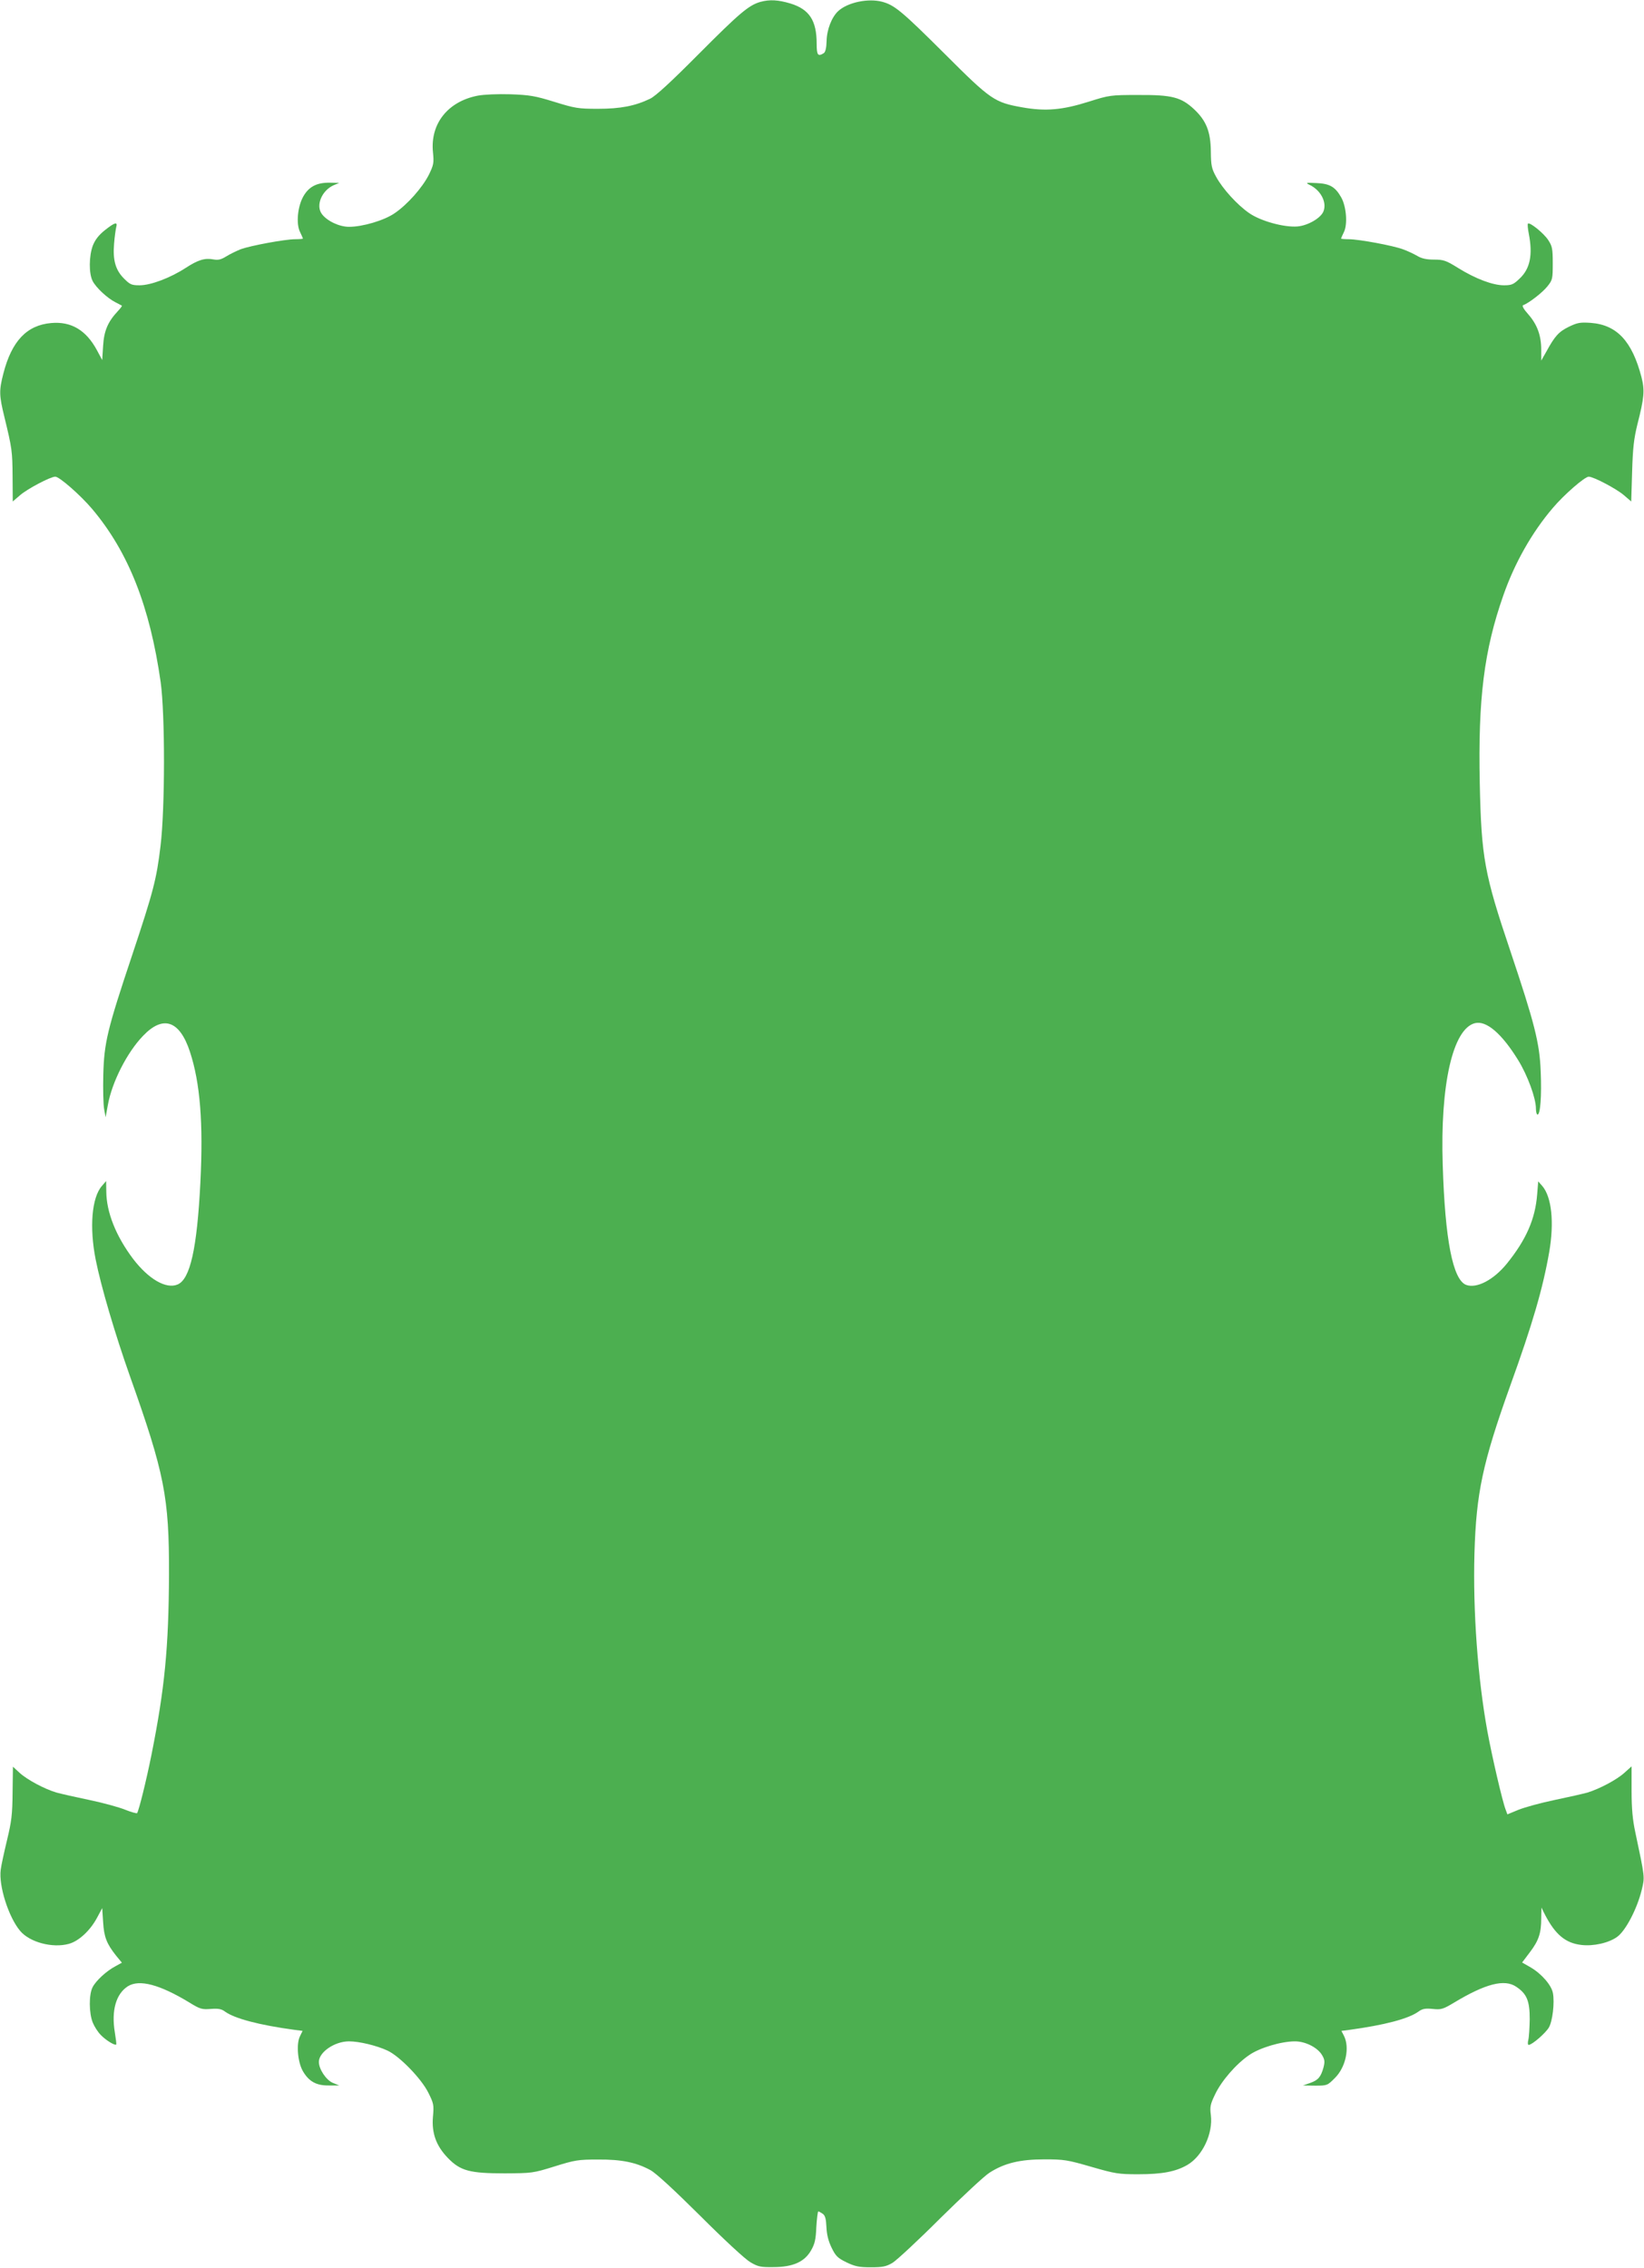
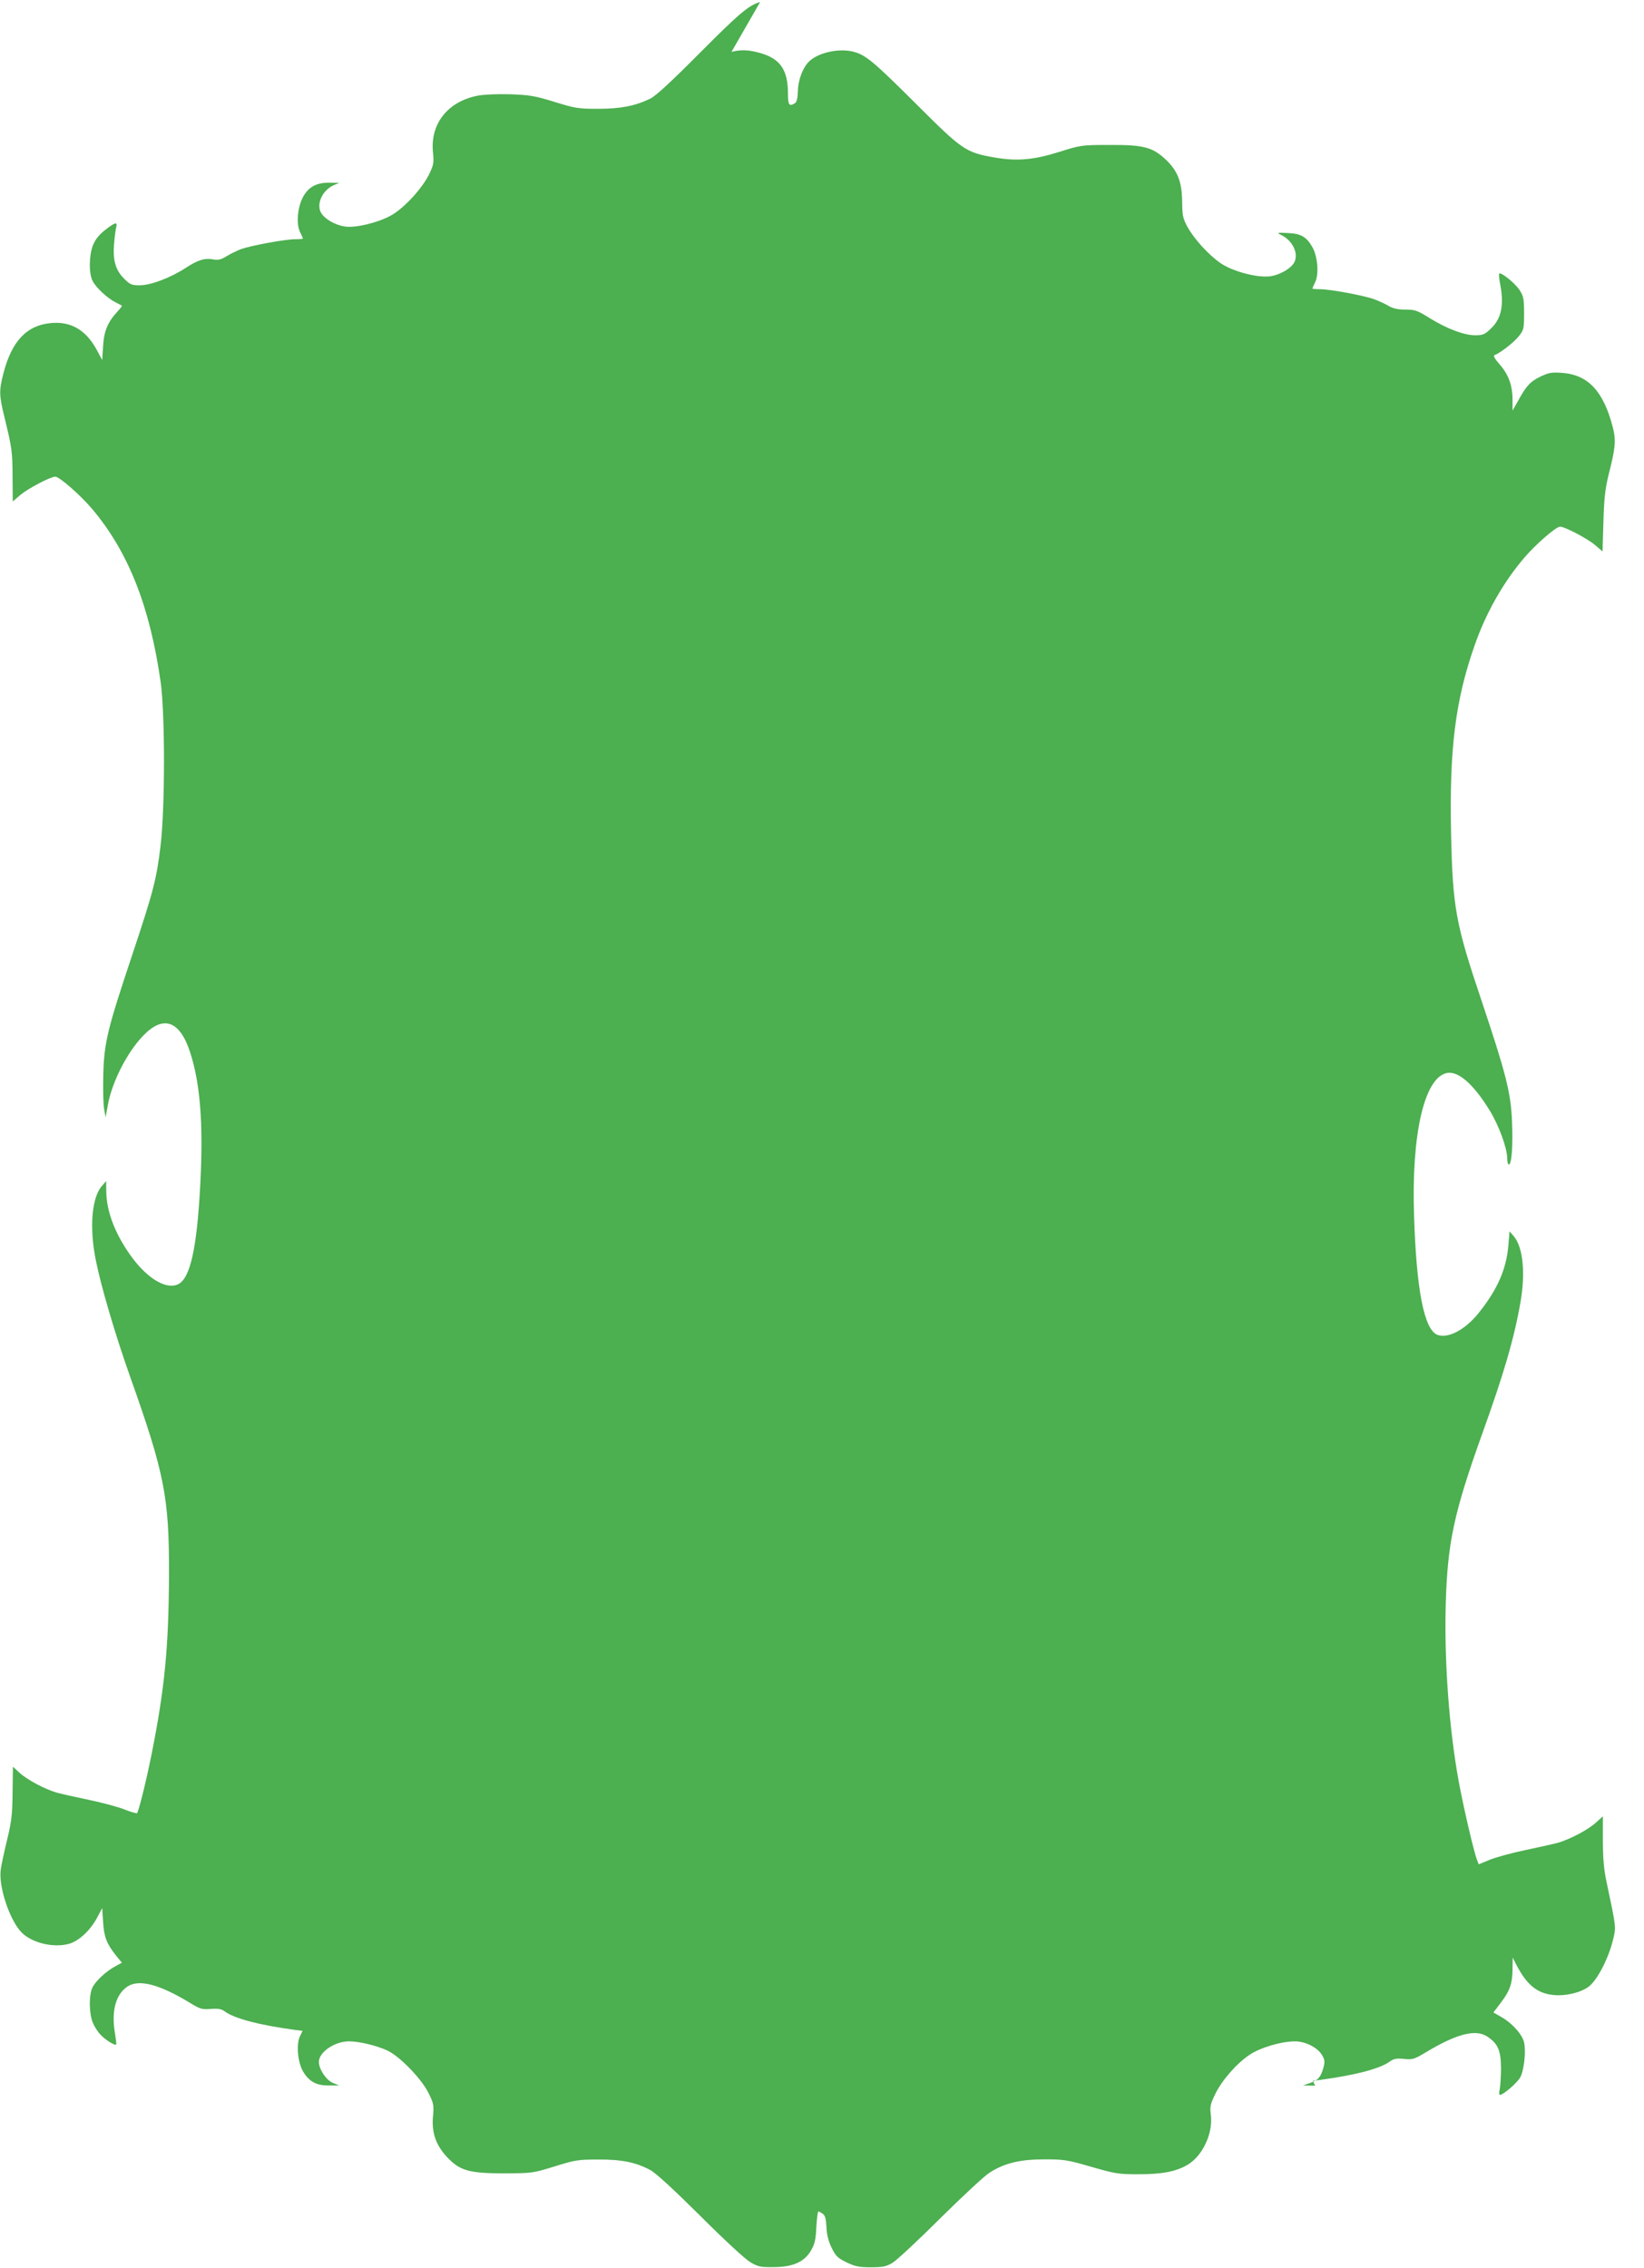
<svg xmlns="http://www.w3.org/2000/svg" version="1.0" width="928pt" height="1280pt" viewBox="0 0 928 1280" preserveAspectRatio="xMidYMid meet">
  <g transform="translate(0,1280) scale(0.1,-0.1)" fill="#4caf50" stroke="none">
-     <path d="M4291 12789 c-65 -19 -118 -64 -346 -293 -158 -159 -244 -238 -275 -253 -85 -41 -167 -57 -295 -57 -111 0 -129 3 -245 39 -110 34 -140 39 -249 43 -73 2 -148 -1 -185 -8 -168 -33 -268 -158 -252 -319 6 -61 4 -71 -23 -127 -37 -73 -121 -168 -193 -217 -59 -41 -181 -77 -258 -77 -54 0 -123 32 -153 72 -36 48 -1 133 67 163 l31 13 -53 1 c-72 1 -117 -21 -149 -76 -33 -57 -43 -156 -19 -203 9 -18 16 -35 16 -37 0 -1 -19 -3 -43 -3 -58 0 -251 -36 -307 -56 -25 -10 -62 -28 -83 -41 -29 -18 -46 -22 -72 -17 -49 9 -86 -2 -157 -48 -86 -56 -197 -98 -260 -98 -45 0 -54 4 -88 38 -48 48 -64 104 -56 197 3 39 9 80 12 93 9 32 -7 28 -64 -17 -35 -28 -55 -54 -68 -87 -22 -59 -23 -158 -1 -200 19 -37 83 -97 129 -120 18 -9 34 -18 36 -19 2 -2 -9 -16 -23 -31 -57 -61 -78 -112 -83 -196 l-5 -80 -30 56 c-61 113 -145 163 -258 153 -138 -12 -223 -102 -270 -285 -25 -97 -24 -123 6 -246 43 -177 45 -192 46 -335 l1 -141 42 36 c42 36 171 104 198 104 23 0 141 -103 208 -182 205 -243 326 -550 387 -978 25 -180 25 -713 -1 -925 -22 -186 -41 -258 -160 -615 -141 -422 -158 -493 -163 -675 -2 -82 0 -170 5 -195 l8 -45 13 70 c23 128 108 296 199 390 113 118 206 86 264 -90 58 -176 76 -403 59 -740 -19 -373 -58 -545 -129 -574 -65 -27 -164 31 -251 145 -97 129 -150 263 -151 379 l-1 60 -24 -28 c-57 -65 -71 -233 -35 -415 30 -152 110 -422 193 -657 196 -551 222 -683 221 -1120 -2 -414 -24 -642 -99 -1018 -30 -149 -70 -310 -81 -329 -2 -3 -32 5 -67 19 -34 14 -125 39 -202 55 -77 16 -161 35 -186 42 -68 20 -165 72 -208 111 l-38 35 -2 -146 c-1 -125 -6 -163 -31 -267 -16 -67 -33 -143 -36 -169 -12 -89 44 -267 110 -345 54 -64 182 -98 274 -73 56 15 120 74 159 146 l30 56 5 -78 c5 -85 20 -123 73 -190 l33 -40 -36 -20 c-50 -26 -110 -81 -129 -118 -22 -41 -21 -148 1 -201 9 -22 29 -53 44 -68 27 -29 80 -62 88 -55 2 2 -2 34 -8 70 -20 123 7 216 74 259 65 40 178 10 344 -90 63 -39 73 -42 124 -38 43 3 60 0 80 -15 54 -39 192 -76 392 -103 l46 -6 -15 -31 c-21 -42 -13 -143 16 -195 34 -59 76 -83 147 -82 l59 0 -37 15 c-37 16 -78 77 -78 118 0 55 89 116 170 116 58 0 157 -24 217 -52 69 -32 192 -159 231 -238 30 -60 32 -69 26 -135 -8 -93 18 -165 85 -234 70 -72 123 -86 321 -86 152 1 158 1 280 39 115 36 134 39 245 39 134 1 216 -16 297 -60 31 -17 133 -111 281 -258 135 -135 253 -244 282 -261 44 -26 59 -29 130 -28 110 0 175 29 212 92 22 38 28 61 31 134 3 48 8 88 11 88 4 0 15 -6 25 -13 14 -10 19 -29 21 -75 2 -43 11 -79 29 -116 23 -48 35 -59 84 -83 48 -23 70 -28 137 -28 68 0 87 4 123 25 23 14 145 127 270 252 126 124 250 240 278 257 84 54 172 75 309 75 112 0 130 -3 265 -42 135 -39 154 -42 265 -42 136 0 213 15 278 53 85 50 145 177 132 281 -6 47 -3 61 24 117 36 76 119 172 193 222 59 41 181 77 258 77 59 0 128 -35 153 -78 15 -25 16 -37 8 -69 -15 -54 -30 -72 -76 -88 l-40 -14 69 -1 c68 0 69 1 111 43 62 61 85 173 51 239 l-14 27 46 6 c197 27 332 62 389 103 22 16 38 19 80 15 48 -5 58 -2 120 35 179 108 286 135 352 90 60 -40 76 -80 76 -183 -1 -49 -4 -102 -8 -117 -4 -16 -3 -28 2 -28 19 0 95 66 114 98 21 36 33 140 23 194 -8 45 -64 109 -125 145 l-49 28 44 58 c50 66 64 108 64 192 l1 60 20 -40 c58 -112 116 -161 206 -171 67 -8 154 11 202 46 48 35 112 158 138 264 18 75 19 66 -36 326 -15 69 -21 133 -21 234 l0 138 -40 -36 c-44 -40 -141 -91 -209 -112 -25 -7 -109 -26 -186 -42 -77 -16 -168 -41 -203 -55 l-63 -26 -10 27 c-18 46 -77 300 -103 442 -54 296 -82 677 -73 1003 10 342 46 511 202 947 126 349 184 548 220 754 29 168 14 311 -39 373 l-23 26 -6 -74 c-11 -139 -62 -255 -171 -390 -75 -92 -170 -142 -230 -120 -75 29 -119 254 -132 676 -15 455 57 770 182 801 64 16 151 -58 244 -209 53 -86 100 -214 100 -273 0 -18 4 -34 9 -34 16 0 24 106 18 243 -6 162 -35 273 -172 682 -146 433 -163 525 -172 945 -10 475 24 750 133 1060 63 181 161 355 279 493 64 76 181 177 203 177 27 0 156 -68 198 -104 l42 -36 5 168 c4 135 10 186 30 268 38 149 42 190 23 265 -53 204 -139 296 -287 307 -60 4 -75 1 -123 -22 -57 -28 -79 -52 -127 -140 l-29 -51 0 61 c0 81 -23 143 -73 200 -27 30 -37 49 -29 52 30 10 108 70 136 105 30 37 31 43 31 131 0 83 -3 97 -26 132 -25 38 -104 102 -114 92 -3 -3 -1 -29 5 -58 23 -119 7 -197 -52 -252 -34 -33 -45 -38 -88 -38 -64 0 -161 37 -258 97 -69 43 -83 48 -137 48 -43 0 -70 6 -95 21 -19 11 -55 28 -80 37 -56 21 -249 57 -307 57 -24 0 -43 2 -43 3 0 2 7 19 16 37 22 44 14 144 -15 196 -34 60 -65 78 -141 81 -58 3 -62 2 -38 -10 62 -29 99 -97 79 -149 -14 -38 -88 -81 -147 -86 -75 -6 -207 30 -272 75 -67 46 -150 137 -187 205 -26 47 -29 64 -30 143 -1 112 -26 174 -94 238 -74 69 -125 82 -316 81 -156 0 -163 -1 -280 -38 -149 -47 -243 -55 -373 -32 -158 28 -178 41 -436 299 -245 244 -286 278 -356 297 -79 21 -195 -3 -249 -53 -36 -34 -64 -104 -65 -170 -1 -39 -7 -61 -16 -67 -33 -21 -40 -11 -40 53 0 131 -41 194 -147 227 -70 21 -118 24 -172 9z" />
+     <path d="M4291 12789 c-65 -19 -118 -64 -346 -293 -158 -159 -244 -238 -275 -253 -85 -41 -167 -57 -295 -57 -111 0 -129 3 -245 39 -110 34 -140 39 -249 43 -73 2 -148 -1 -185 -8 -168 -33 -268 -158 -252 -319 6 -61 4 -71 -23 -127 -37 -73 -121 -168 -193 -217 -59 -41 -181 -77 -258 -77 -54 0 -123 32 -153 72 -36 48 -1 133 67 163 l31 13 -53 1 c-72 1 -117 -21 -149 -76 -33 -57 -43 -156 -19 -203 9 -18 16 -35 16 -37 0 -1 -19 -3 -43 -3 -58 0 -251 -36 -307 -56 -25 -10 -62 -28 -83 -41 -29 -18 -46 -22 -72 -17 -49 9 -86 -2 -157 -48 -86 -56 -197 -98 -260 -98 -45 0 -54 4 -88 38 -48 48 -64 104 -56 197 3 39 9 80 12 93 9 32 -7 28 -64 -17 -35 -28 -55 -54 -68 -87 -22 -59 -23 -158 -1 -200 19 -37 83 -97 129 -120 18 -9 34 -18 36 -19 2 -2 -9 -16 -23 -31 -57 -61 -78 -112 -83 -196 l-5 -80 -30 56 c-61 113 -145 163 -258 153 -138 -12 -223 -102 -270 -285 -25 -97 -24 -123 6 -246 43 -177 45 -192 46 -335 l1 -141 42 36 c42 36 171 104 198 104 23 0 141 -103 208 -182 205 -243 326 -550 387 -978 25 -180 25 -713 -1 -925 -22 -186 -41 -258 -160 -615 -141 -422 -158 -493 -163 -675 -2 -82 0 -170 5 -195 l8 -45 13 70 c23 128 108 296 199 390 113 118 206 86 264 -90 58 -176 76 -403 59 -740 -19 -373 -58 -545 -129 -574 -65 -27 -164 31 -251 145 -97 129 -150 263 -151 379 l-1 60 -24 -28 c-57 -65 -71 -233 -35 -415 30 -152 110 -422 193 -657 196 -551 222 -683 221 -1120 -2 -414 -24 -642 -99 -1018 -30 -149 -70 -310 -81 -329 -2 -3 -32 5 -67 19 -34 14 -125 39 -202 55 -77 16 -161 35 -186 42 -68 20 -165 72 -208 111 l-38 35 -2 -146 c-1 -125 -6 -163 -31 -267 -16 -67 -33 -143 -36 -169 -12 -89 44 -267 110 -345 54 -64 182 -98 274 -73 56 15 120 74 159 146 l30 56 5 -78 c5 -85 20 -123 73 -190 l33 -40 -36 -20 c-50 -26 -110 -81 -129 -118 -22 -41 -21 -148 1 -201 9 -22 29 -53 44 -68 27 -29 80 -62 88 -55 2 2 -2 34 -8 70 -20 123 7 216 74 259 65 40 178 10 344 -90 63 -39 73 -42 124 -38 43 3 60 0 80 -15 54 -39 192 -76 392 -103 l46 -6 -15 -31 c-21 -42 -13 -143 16 -195 34 -59 76 -83 147 -82 l59 0 -37 15 c-37 16 -78 77 -78 118 0 55 89 116 170 116 58 0 157 -24 217 -52 69 -32 192 -159 231 -238 30 -60 32 -69 26 -135 -8 -93 18 -165 85 -234 70 -72 123 -86 321 -86 152 1 158 1 280 39 115 36 134 39 245 39 134 1 216 -16 297 -60 31 -17 133 -111 281 -258 135 -135 253 -244 282 -261 44 -26 59 -29 130 -28 110 0 175 29 212 92 22 38 28 61 31 134 3 48 8 88 11 88 4 0 15 -6 25 -13 14 -10 19 -29 21 -75 2 -43 11 -79 29 -116 23 -48 35 -59 84 -83 48 -23 70 -28 137 -28 68 0 87 4 123 25 23 14 145 127 270 252 126 124 250 240 278 257 84 54 172 75 309 75 112 0 130 -3 265 -42 135 -39 154 -42 265 -42 136 0 213 15 278 53 85 50 145 177 132 281 -6 47 -3 61 24 117 36 76 119 172 193 222 59 41 181 77 258 77 59 0 128 -35 153 -78 15 -25 16 -37 8 -69 -15 -54 -30 -72 -76 -88 l-40 -14 69 -1 l-14 27 46 6 c197 27 332 62 389 103 22 16 38 19 80 15 48 -5 58 -2 120 35 179 108 286 135 352 90 60 -40 76 -80 76 -183 -1 -49 -4 -102 -8 -117 -4 -16 -3 -28 2 -28 19 0 95 66 114 98 21 36 33 140 23 194 -8 45 -64 109 -125 145 l-49 28 44 58 c50 66 64 108 64 192 l1 60 20 -40 c58 -112 116 -161 206 -171 67 -8 154 11 202 46 48 35 112 158 138 264 18 75 19 66 -36 326 -15 69 -21 133 -21 234 l0 138 -40 -36 c-44 -40 -141 -91 -209 -112 -25 -7 -109 -26 -186 -42 -77 -16 -168 -41 -203 -55 l-63 -26 -10 27 c-18 46 -77 300 -103 442 -54 296 -82 677 -73 1003 10 342 46 511 202 947 126 349 184 548 220 754 29 168 14 311 -39 373 l-23 26 -6 -74 c-11 -139 -62 -255 -171 -390 -75 -92 -170 -142 -230 -120 -75 29 -119 254 -132 676 -15 455 57 770 182 801 64 16 151 -58 244 -209 53 -86 100 -214 100 -273 0 -18 4 -34 9 -34 16 0 24 106 18 243 -6 162 -35 273 -172 682 -146 433 -163 525 -172 945 -10 475 24 750 133 1060 63 181 161 355 279 493 64 76 181 177 203 177 27 0 156 -68 198 -104 l42 -36 5 168 c4 135 10 186 30 268 38 149 42 190 23 265 -53 204 -139 296 -287 307 -60 4 -75 1 -123 -22 -57 -28 -79 -52 -127 -140 l-29 -51 0 61 c0 81 -23 143 -73 200 -27 30 -37 49 -29 52 30 10 108 70 136 105 30 37 31 43 31 131 0 83 -3 97 -26 132 -25 38 -104 102 -114 92 -3 -3 -1 -29 5 -58 23 -119 7 -197 -52 -252 -34 -33 -45 -38 -88 -38 -64 0 -161 37 -258 97 -69 43 -83 48 -137 48 -43 0 -70 6 -95 21 -19 11 -55 28 -80 37 -56 21 -249 57 -307 57 -24 0 -43 2 -43 3 0 2 7 19 16 37 22 44 14 144 -15 196 -34 60 -65 78 -141 81 -58 3 -62 2 -38 -10 62 -29 99 -97 79 -149 -14 -38 -88 -81 -147 -86 -75 -6 -207 30 -272 75 -67 46 -150 137 -187 205 -26 47 -29 64 -30 143 -1 112 -26 174 -94 238 -74 69 -125 82 -316 81 -156 0 -163 -1 -280 -38 -149 -47 -243 -55 -373 -32 -158 28 -178 41 -436 299 -245 244 -286 278 -356 297 -79 21 -195 -3 -249 -53 -36 -34 -64 -104 -65 -170 -1 -39 -7 -61 -16 -67 -33 -21 -40 -11 -40 53 0 131 -41 194 -147 227 -70 21 -118 24 -172 9z" />
  </g>
</svg>